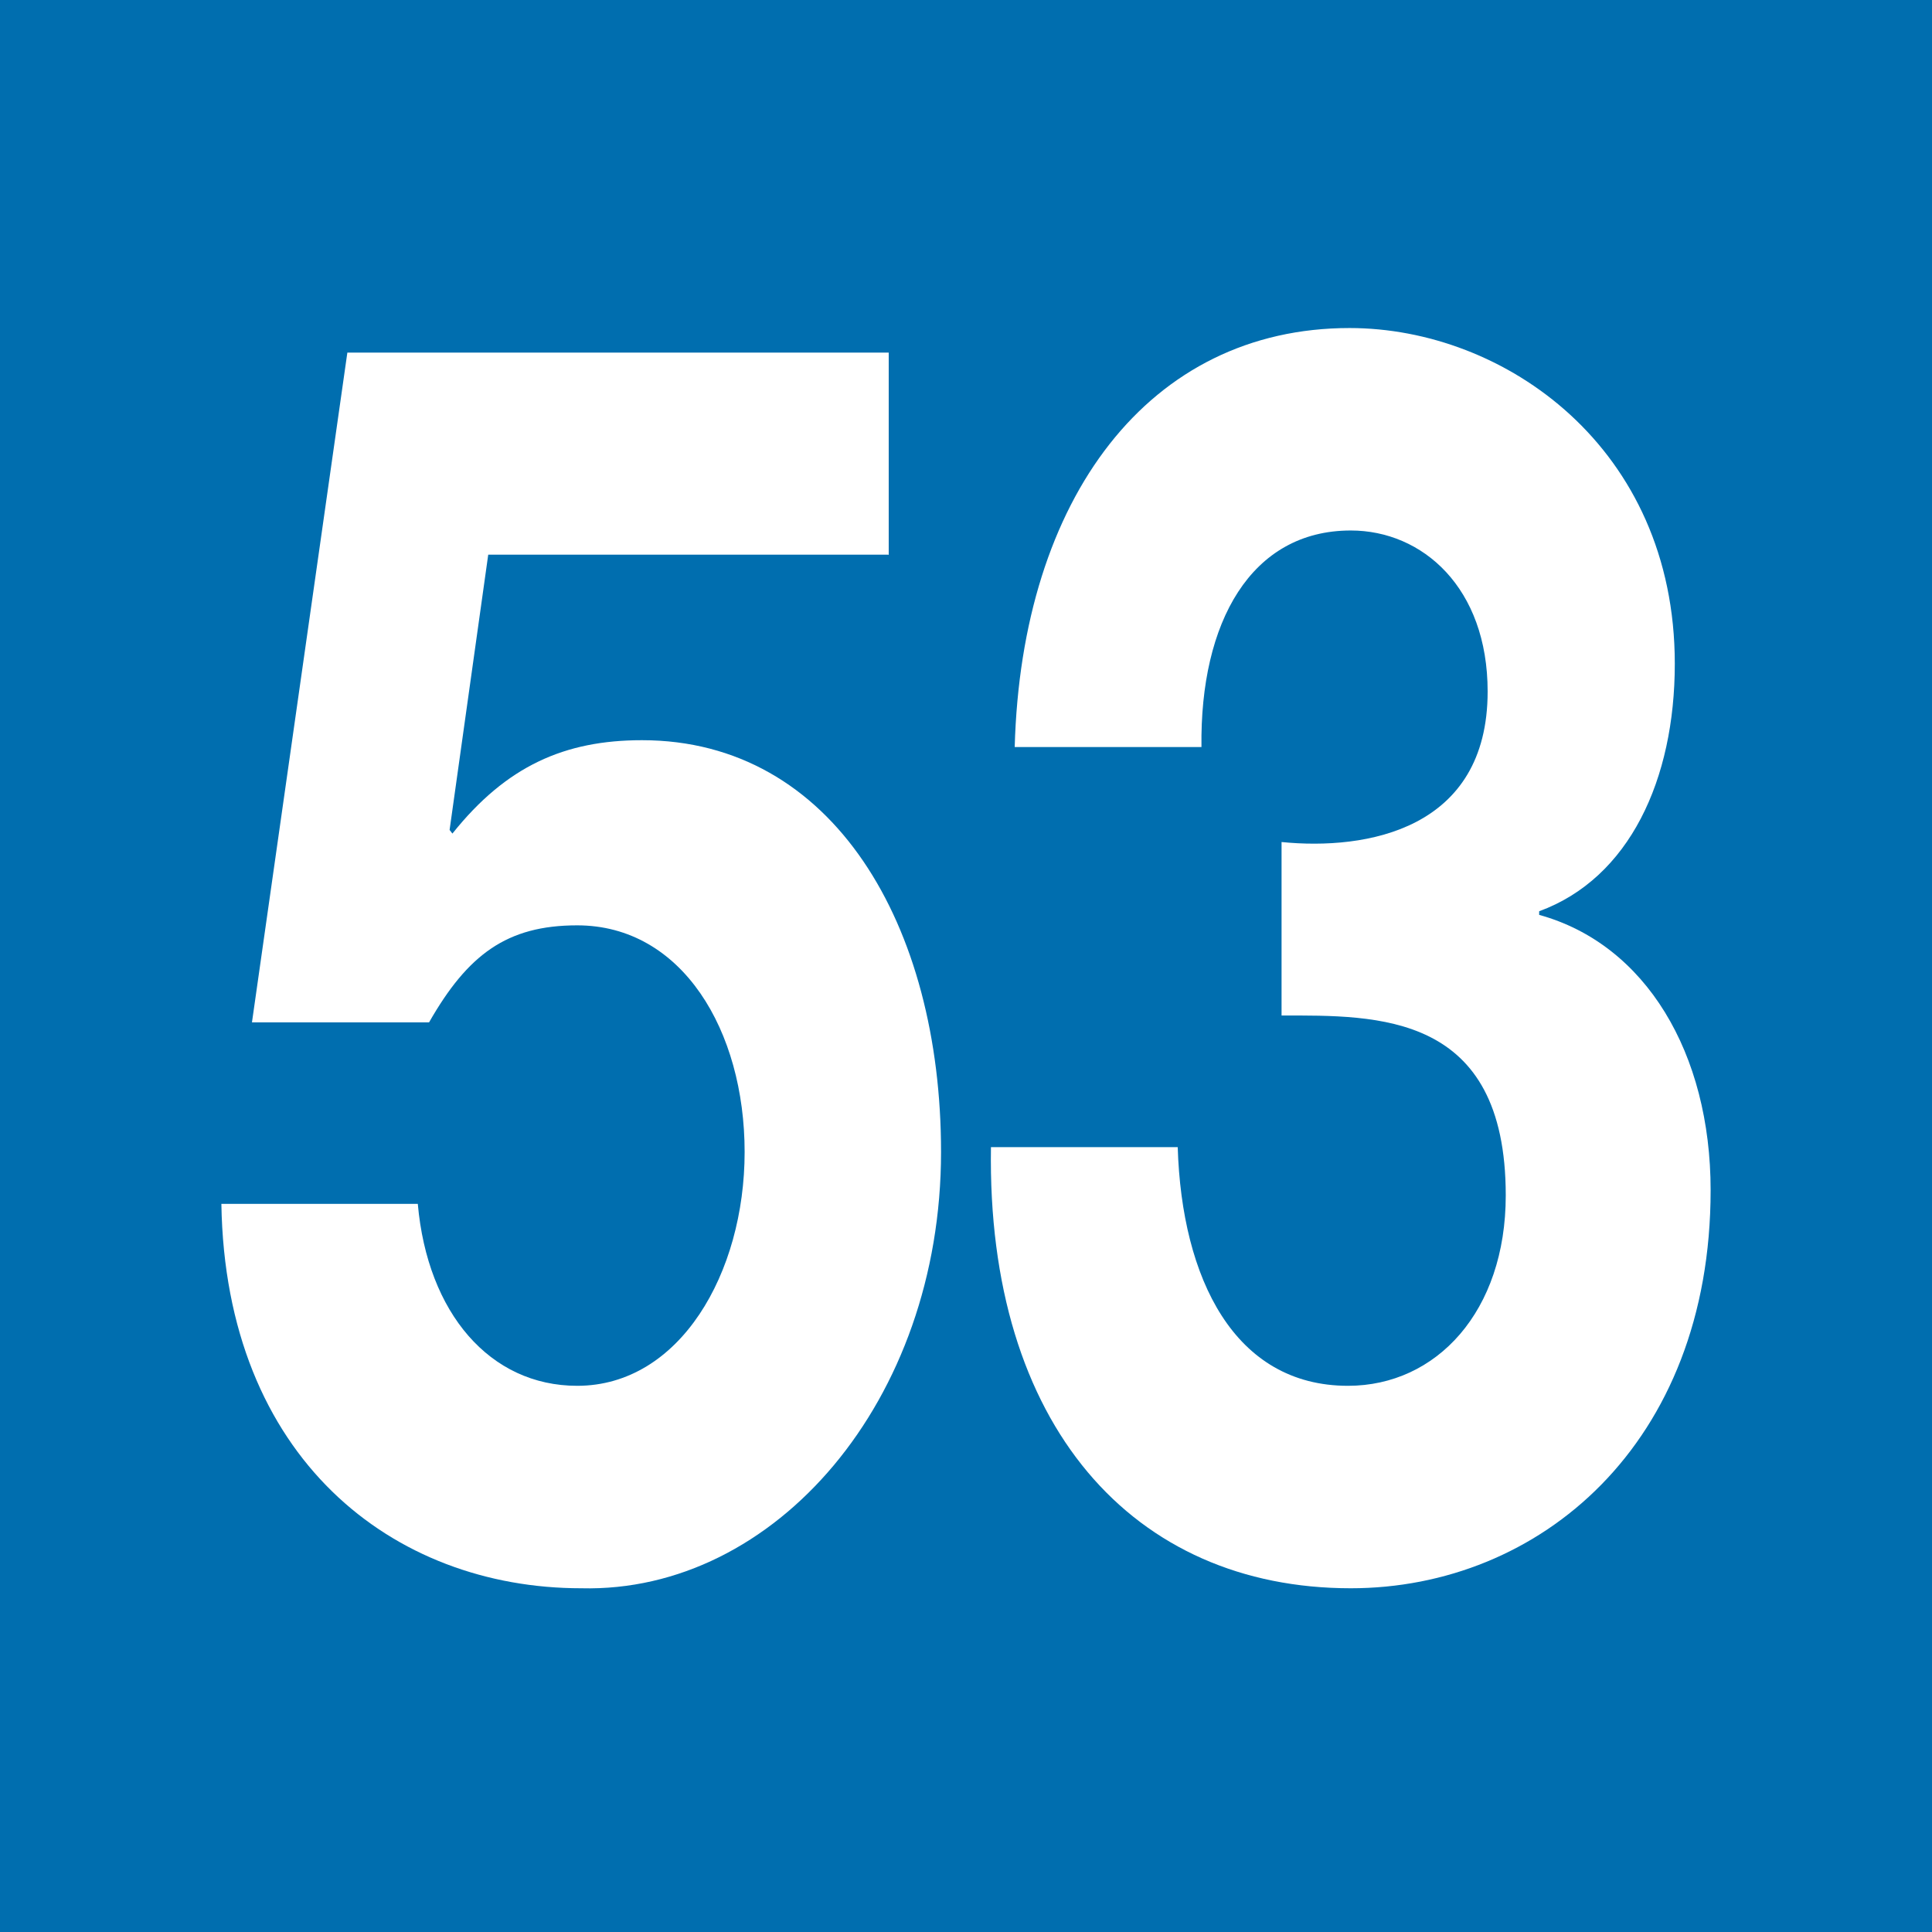
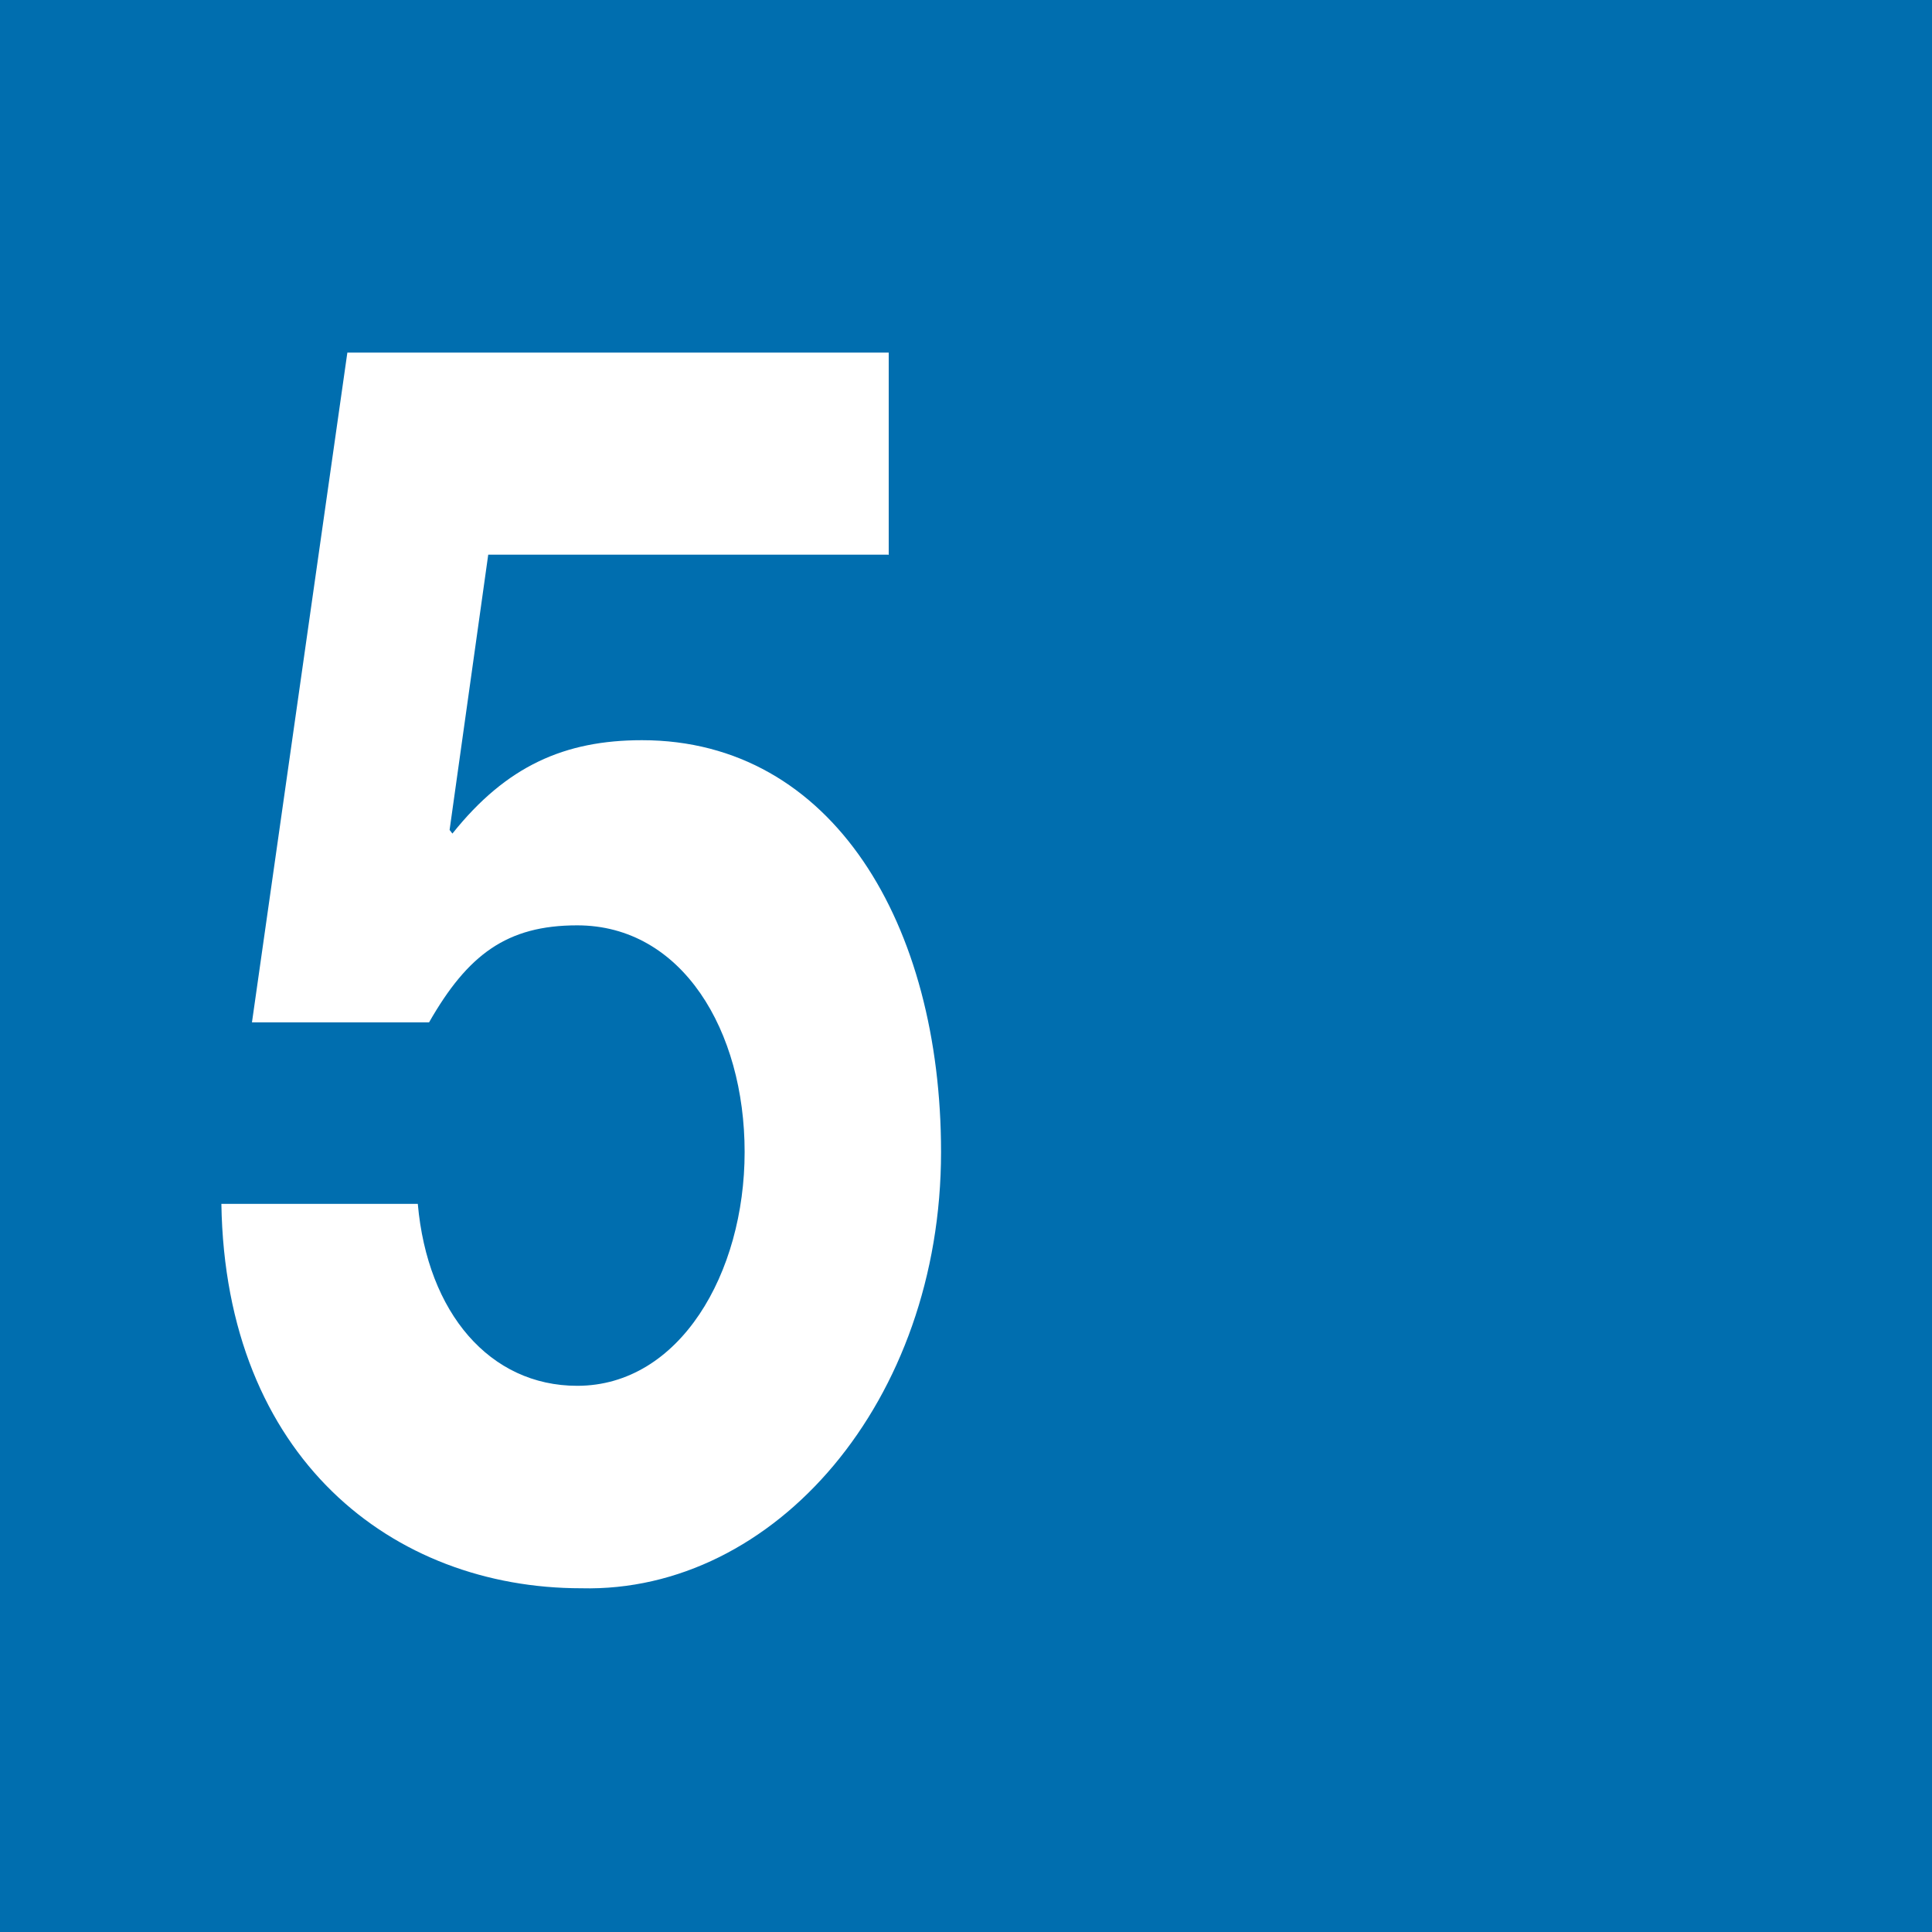
<svg xmlns="http://www.w3.org/2000/svg" id="Calque_2" viewBox="0 0 48 48">
  <defs>
    <style>
      .cls-1 {
        fill: #fff;
      }

      .cls-2 {
        fill: #006eaf;
      }
    </style>
  </defs>
  <g id="Pictos">
    <g>
      <rect class="cls-2" width="48" height="48" />
      <g>
        <path class="cls-1" d="M22.07,13.78h-9.94l-.96,6.84.07.09c1.34-1.68,2.79-2.32,4.71-2.32,4.75,0,7.43,4.6,7.43,10.23,0,6.19-4.13,10.96-8.94,10.84-4.68,0-8.84-3.23-8.94-9.55h4.88c.24,2.71,1.79,4.52,3.96,4.52,2.55,0,4.16-2.8,4.16-5.81s-1.55-5.63-4.16-5.63c-1.75,0-2.72.73-3.68,2.41h-4.4l2.37-16.64h13.45v5.03Z" />
-         <path class="cls-1" d="M31.84,20.92c2.1.21,5.12-.3,5.12-3.74,0-2.58-1.62-4-3.4-4-2.48,0-3.75,2.28-3.71,5.38h-4.64c.17-6.19,3.34-10.41,8.32-10.41,3.85,0,8.08,2.97,8.08,8.34,0,2.88-1.13,5.33-3.37,6.15v.09c2.65.73,4.26,3.44,4.26,6.84,0,6.32-4.26,9.89-8.94,9.89-5.4,0-9.05-4.04-8.94-10.96h4.64c.1,3.27,1.41,5.93,4.23,5.93,2.2,0,3.92-1.85,3.92-4.73,0-4.56-3.2-4.47-5.57-4.47v-4.3Z" />
      </g>
    </g>
  </g>
</svg>